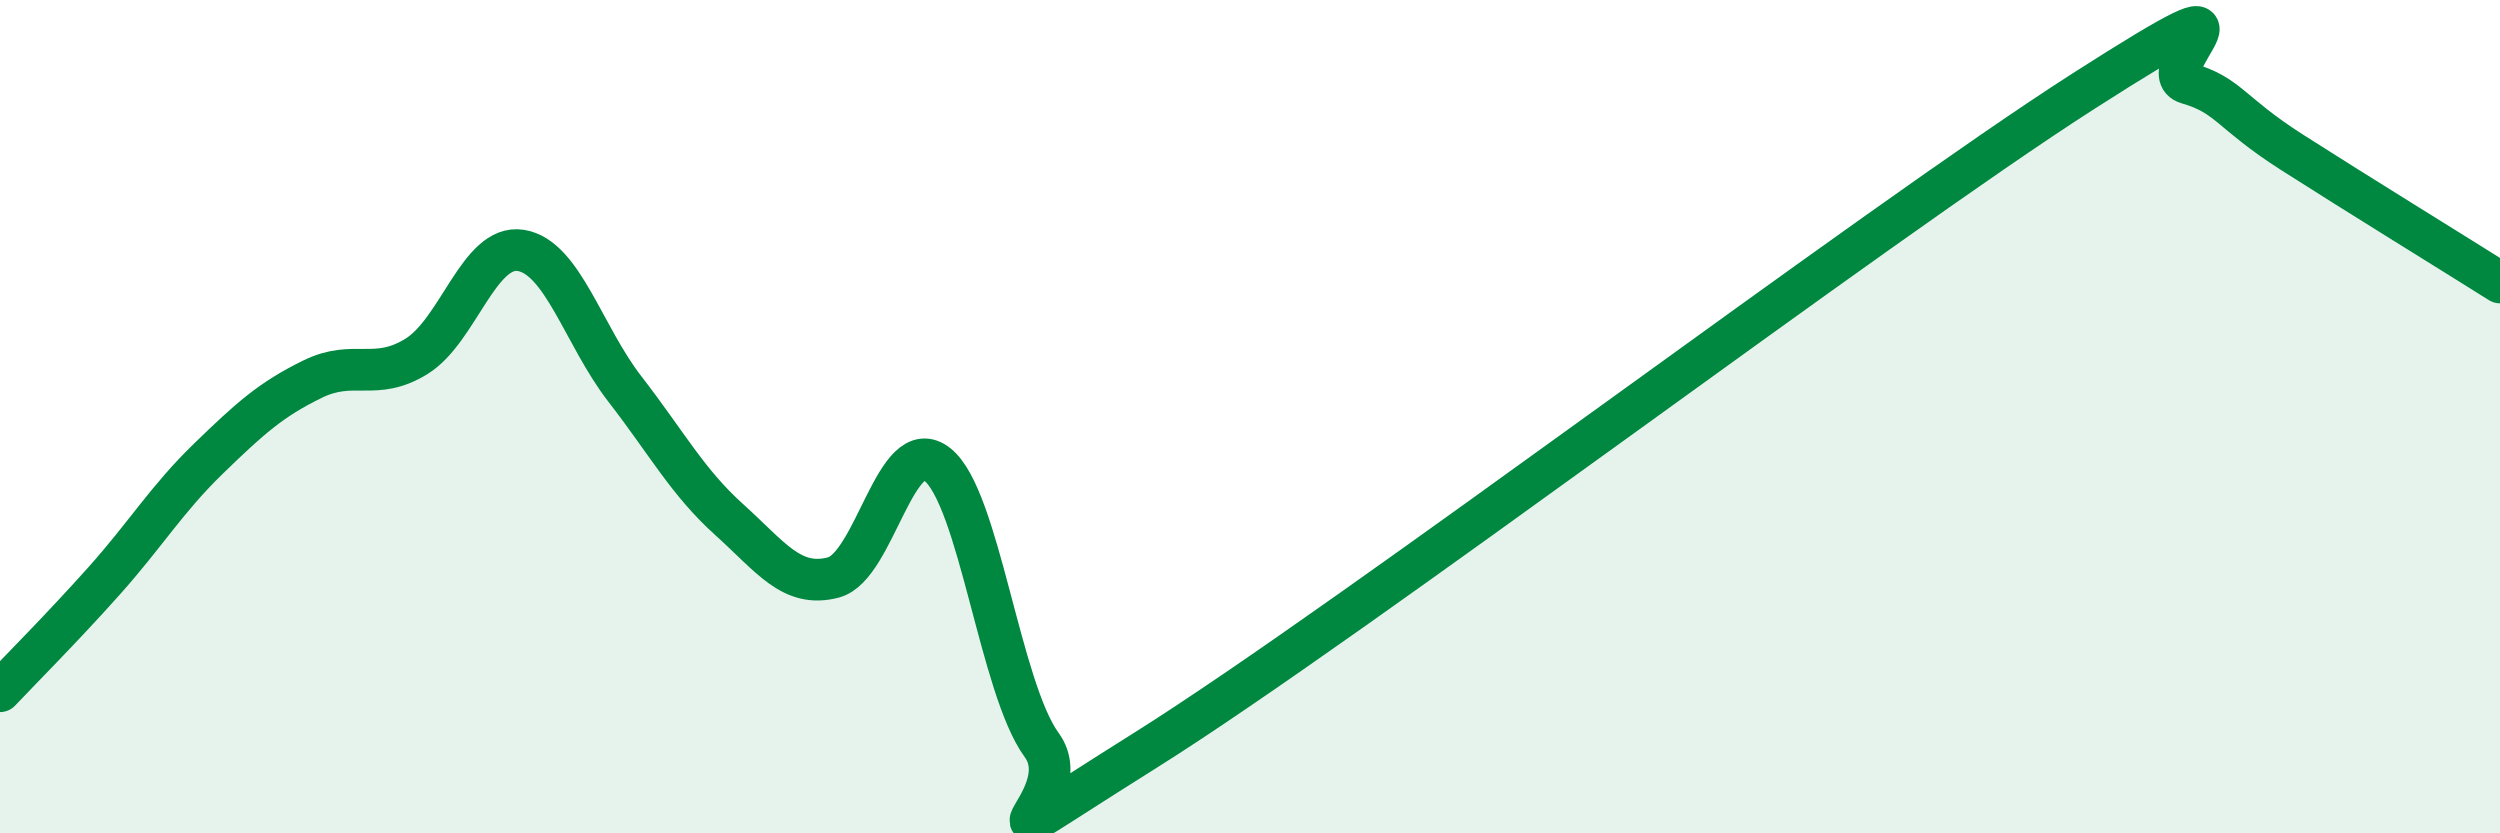
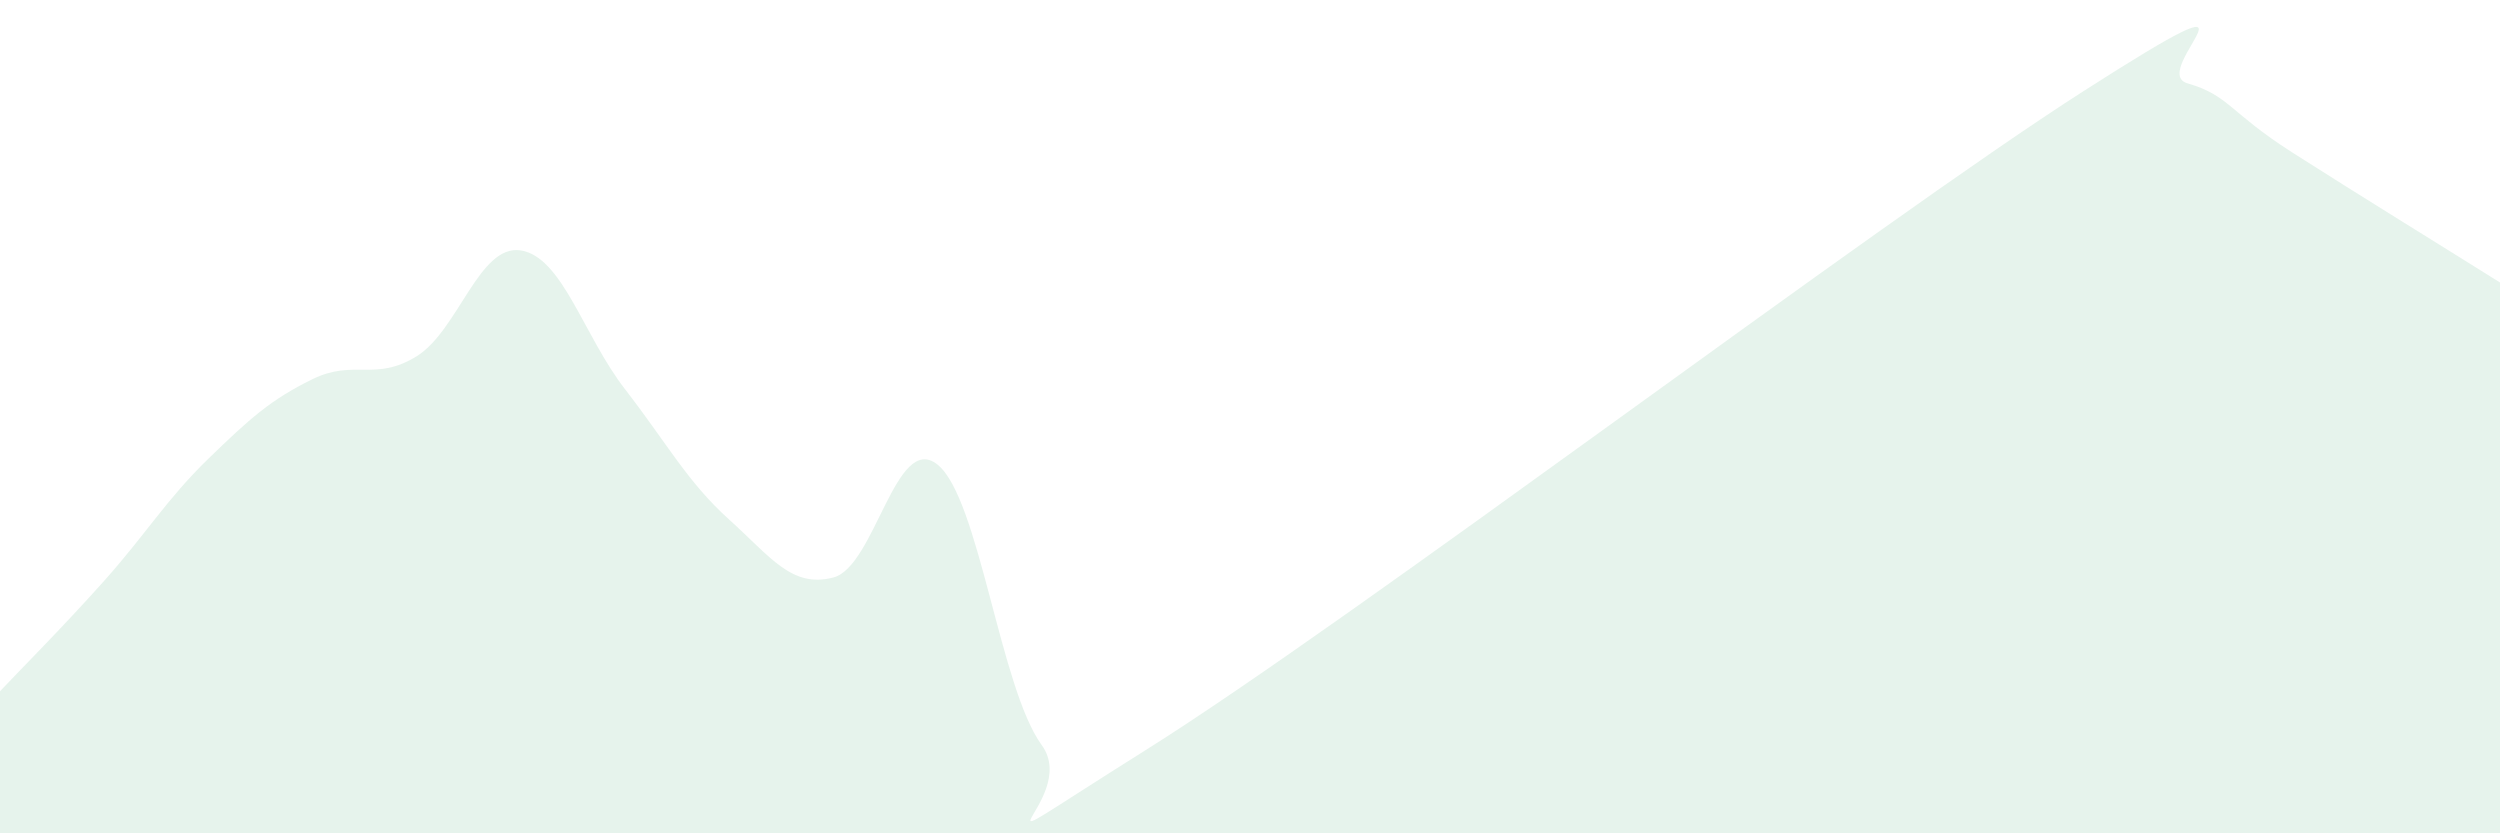
<svg xmlns="http://www.w3.org/2000/svg" width="60" height="20" viewBox="0 0 60 20">
  <path d="M 0,16.59 C 0.5,16.06 1.5,15.06 2.5,13.94 C 3.5,12.82 4,11.98 5,11.01 C 6,10.04 6.5,9.59 7.5,9.1 C 8.5,8.61 9,9.17 10,8.55 C 11,7.93 11.5,5.85 12.5,6.01 C 13.5,6.17 14,8.05 15,9.34 C 16,10.63 16.5,11.57 17.5,12.47 C 18.5,13.37 19,14.12 20,13.86 C 21,13.6 21.5,10.35 22.5,11.15 C 23.5,11.95 24,16.51 25,17.88 C 26,19.25 22.5,21.14 27.5,18 C 32.5,14.86 45,5.39 50,2.19 C 55,-1.01 51.5,1.71 52.5,2 C 53.5,2.29 53.5,2.69 55,3.65 C 56.5,4.61 59,6.15 60,6.78L60 20L0 20Z" fill="#008740" opacity="0.1" stroke-linecap="round" stroke-linejoin="round" />
-   <path d="M 0,16.59 C 0.5,16.06 1.5,15.06 2.5,13.94 C 3.5,12.82 4,11.98 5,11.01 C 6,10.04 6.5,9.59 7.5,9.1 C 8.5,8.61 9,9.17 10,8.55 C 11,7.93 11.5,5.85 12.5,6.01 C 13.5,6.17 14,8.05 15,9.34 C 16,10.63 16.5,11.57 17.5,12.47 C 18.5,13.37 19,14.12 20,13.86 C 21,13.6 21.5,10.35 22.5,11.15 C 23.5,11.95 24,16.51 25,17.88 C 26,19.25 22.5,21.14 27.5,18 C 32.5,14.86 45,5.39 50,2.19 C 55,-1.01 51.5,1.71 52.5,2 C 53.5,2.29 53.5,2.69 55,3.65 C 56.5,4.61 59,6.15 60,6.78" stroke="#008740" stroke-width="1" fill="none" stroke-linecap="round" stroke-linejoin="round" />
</svg>